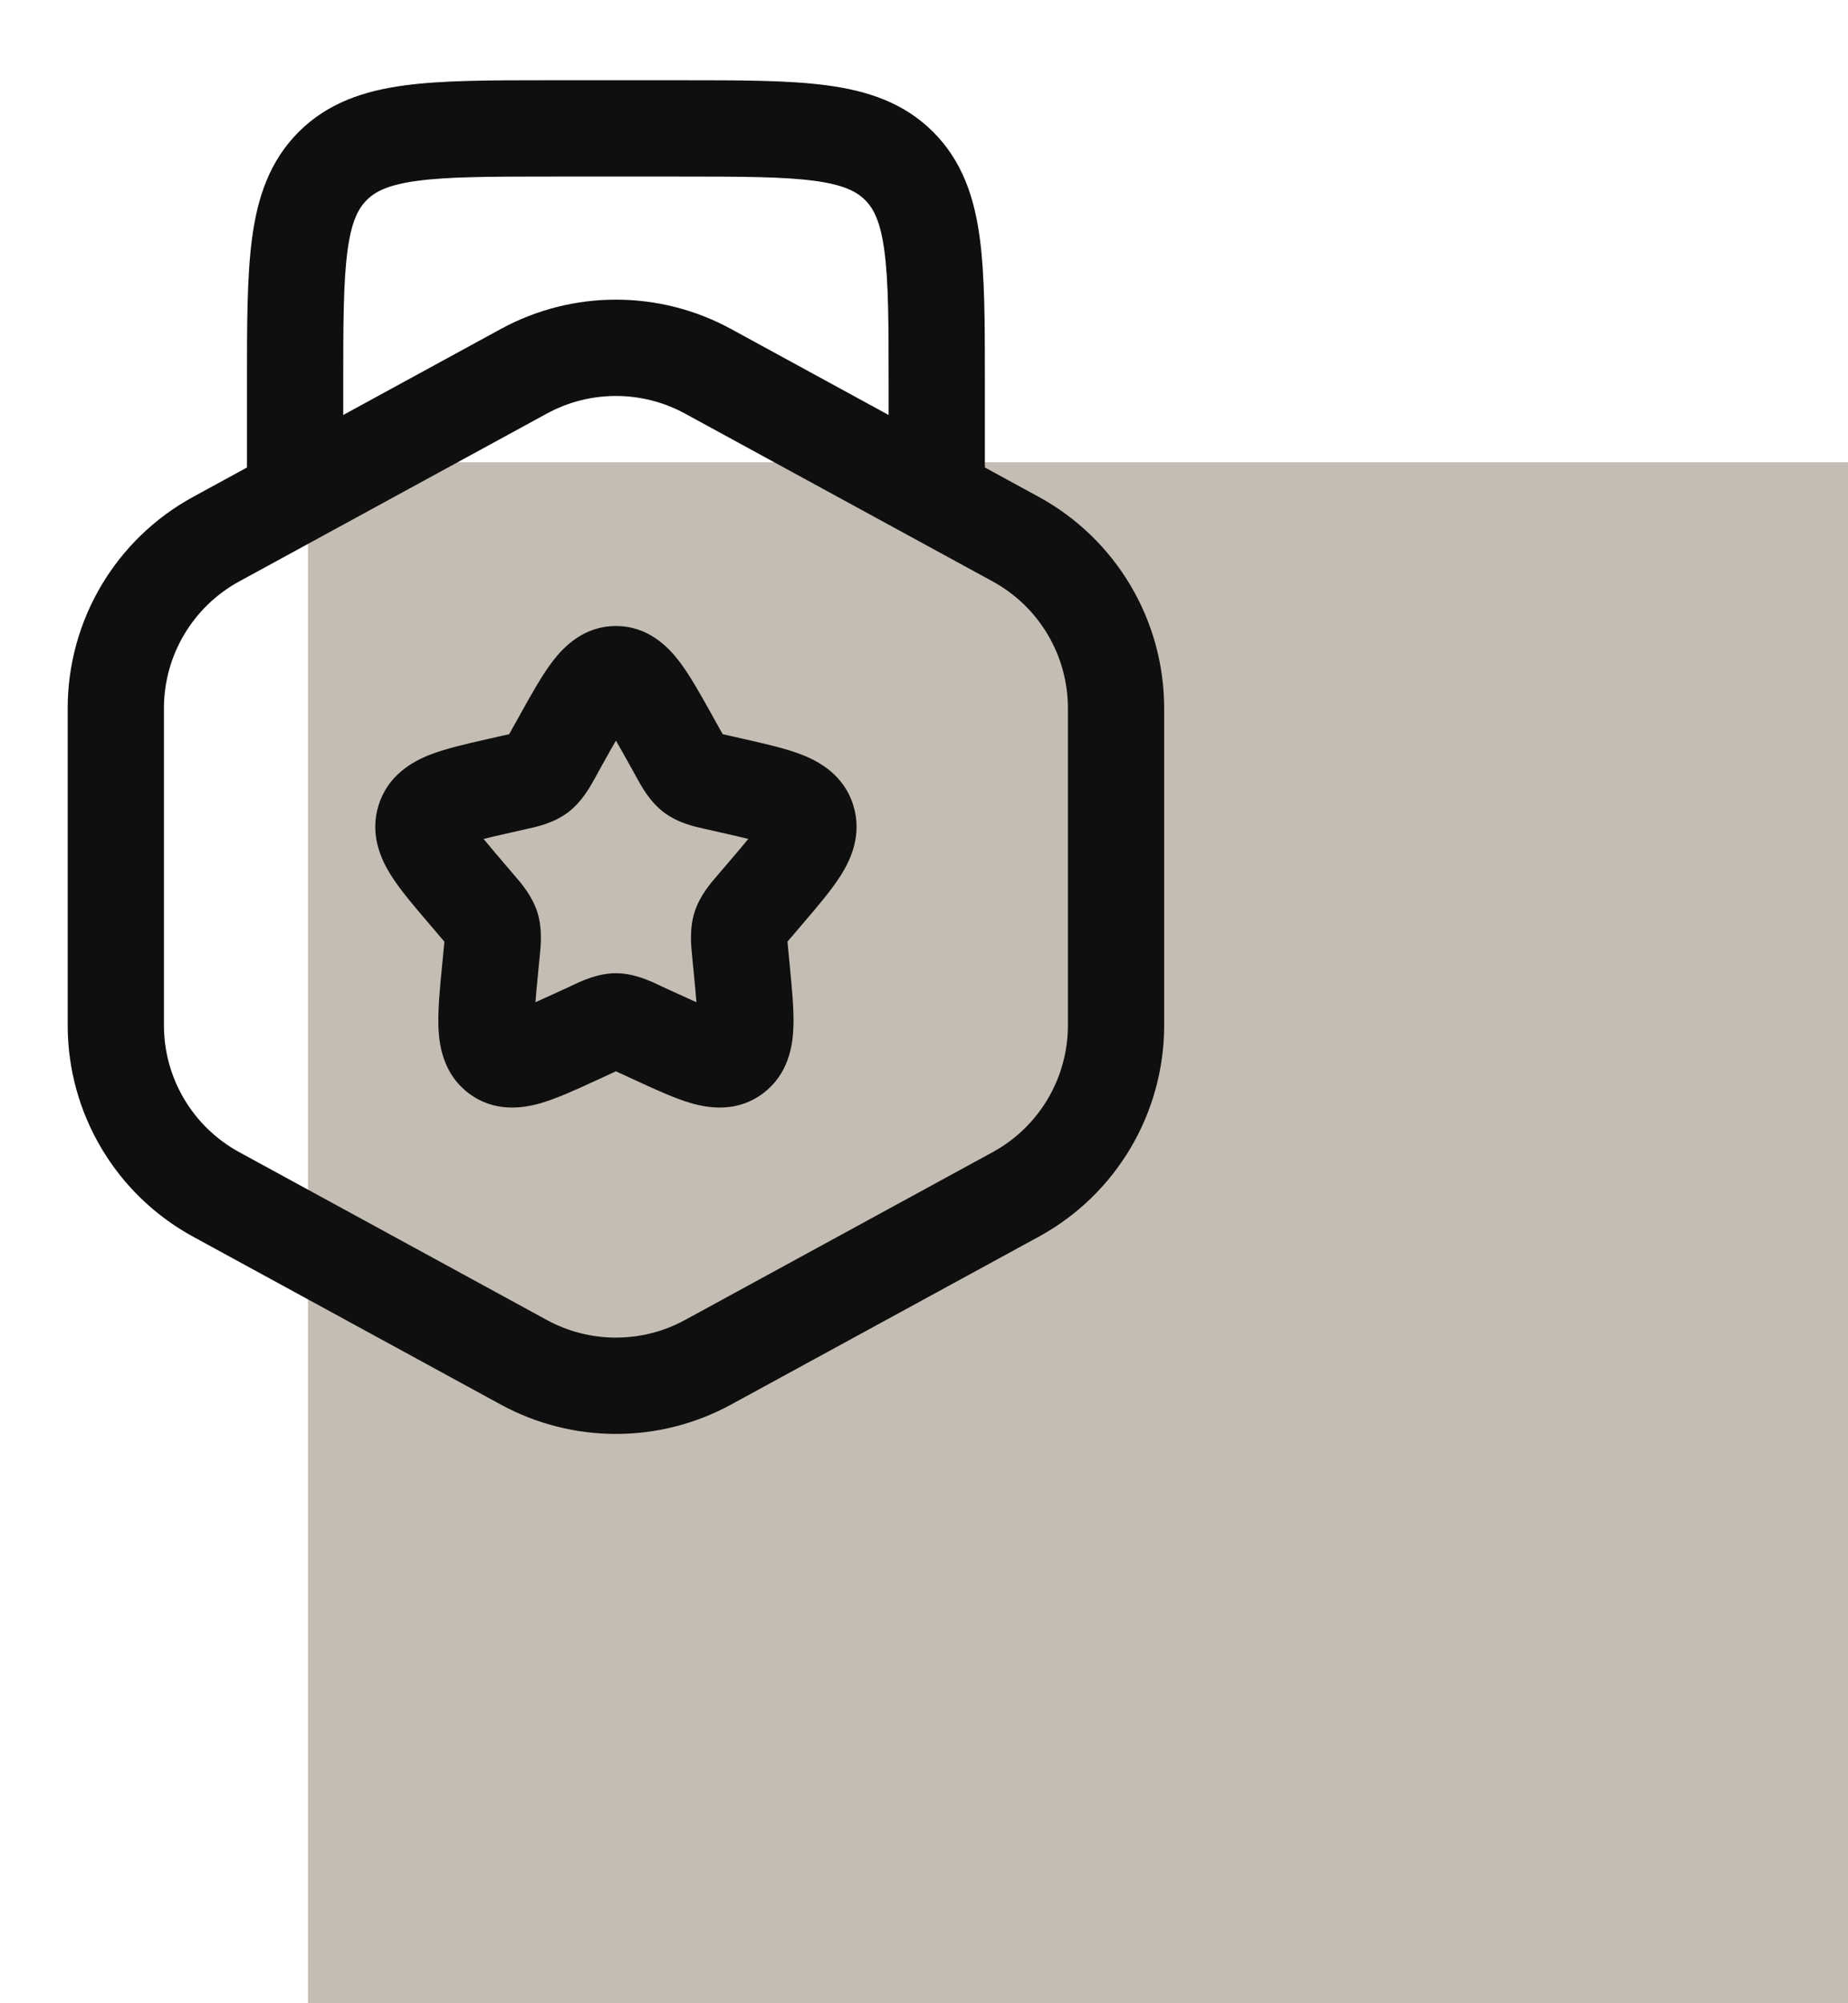
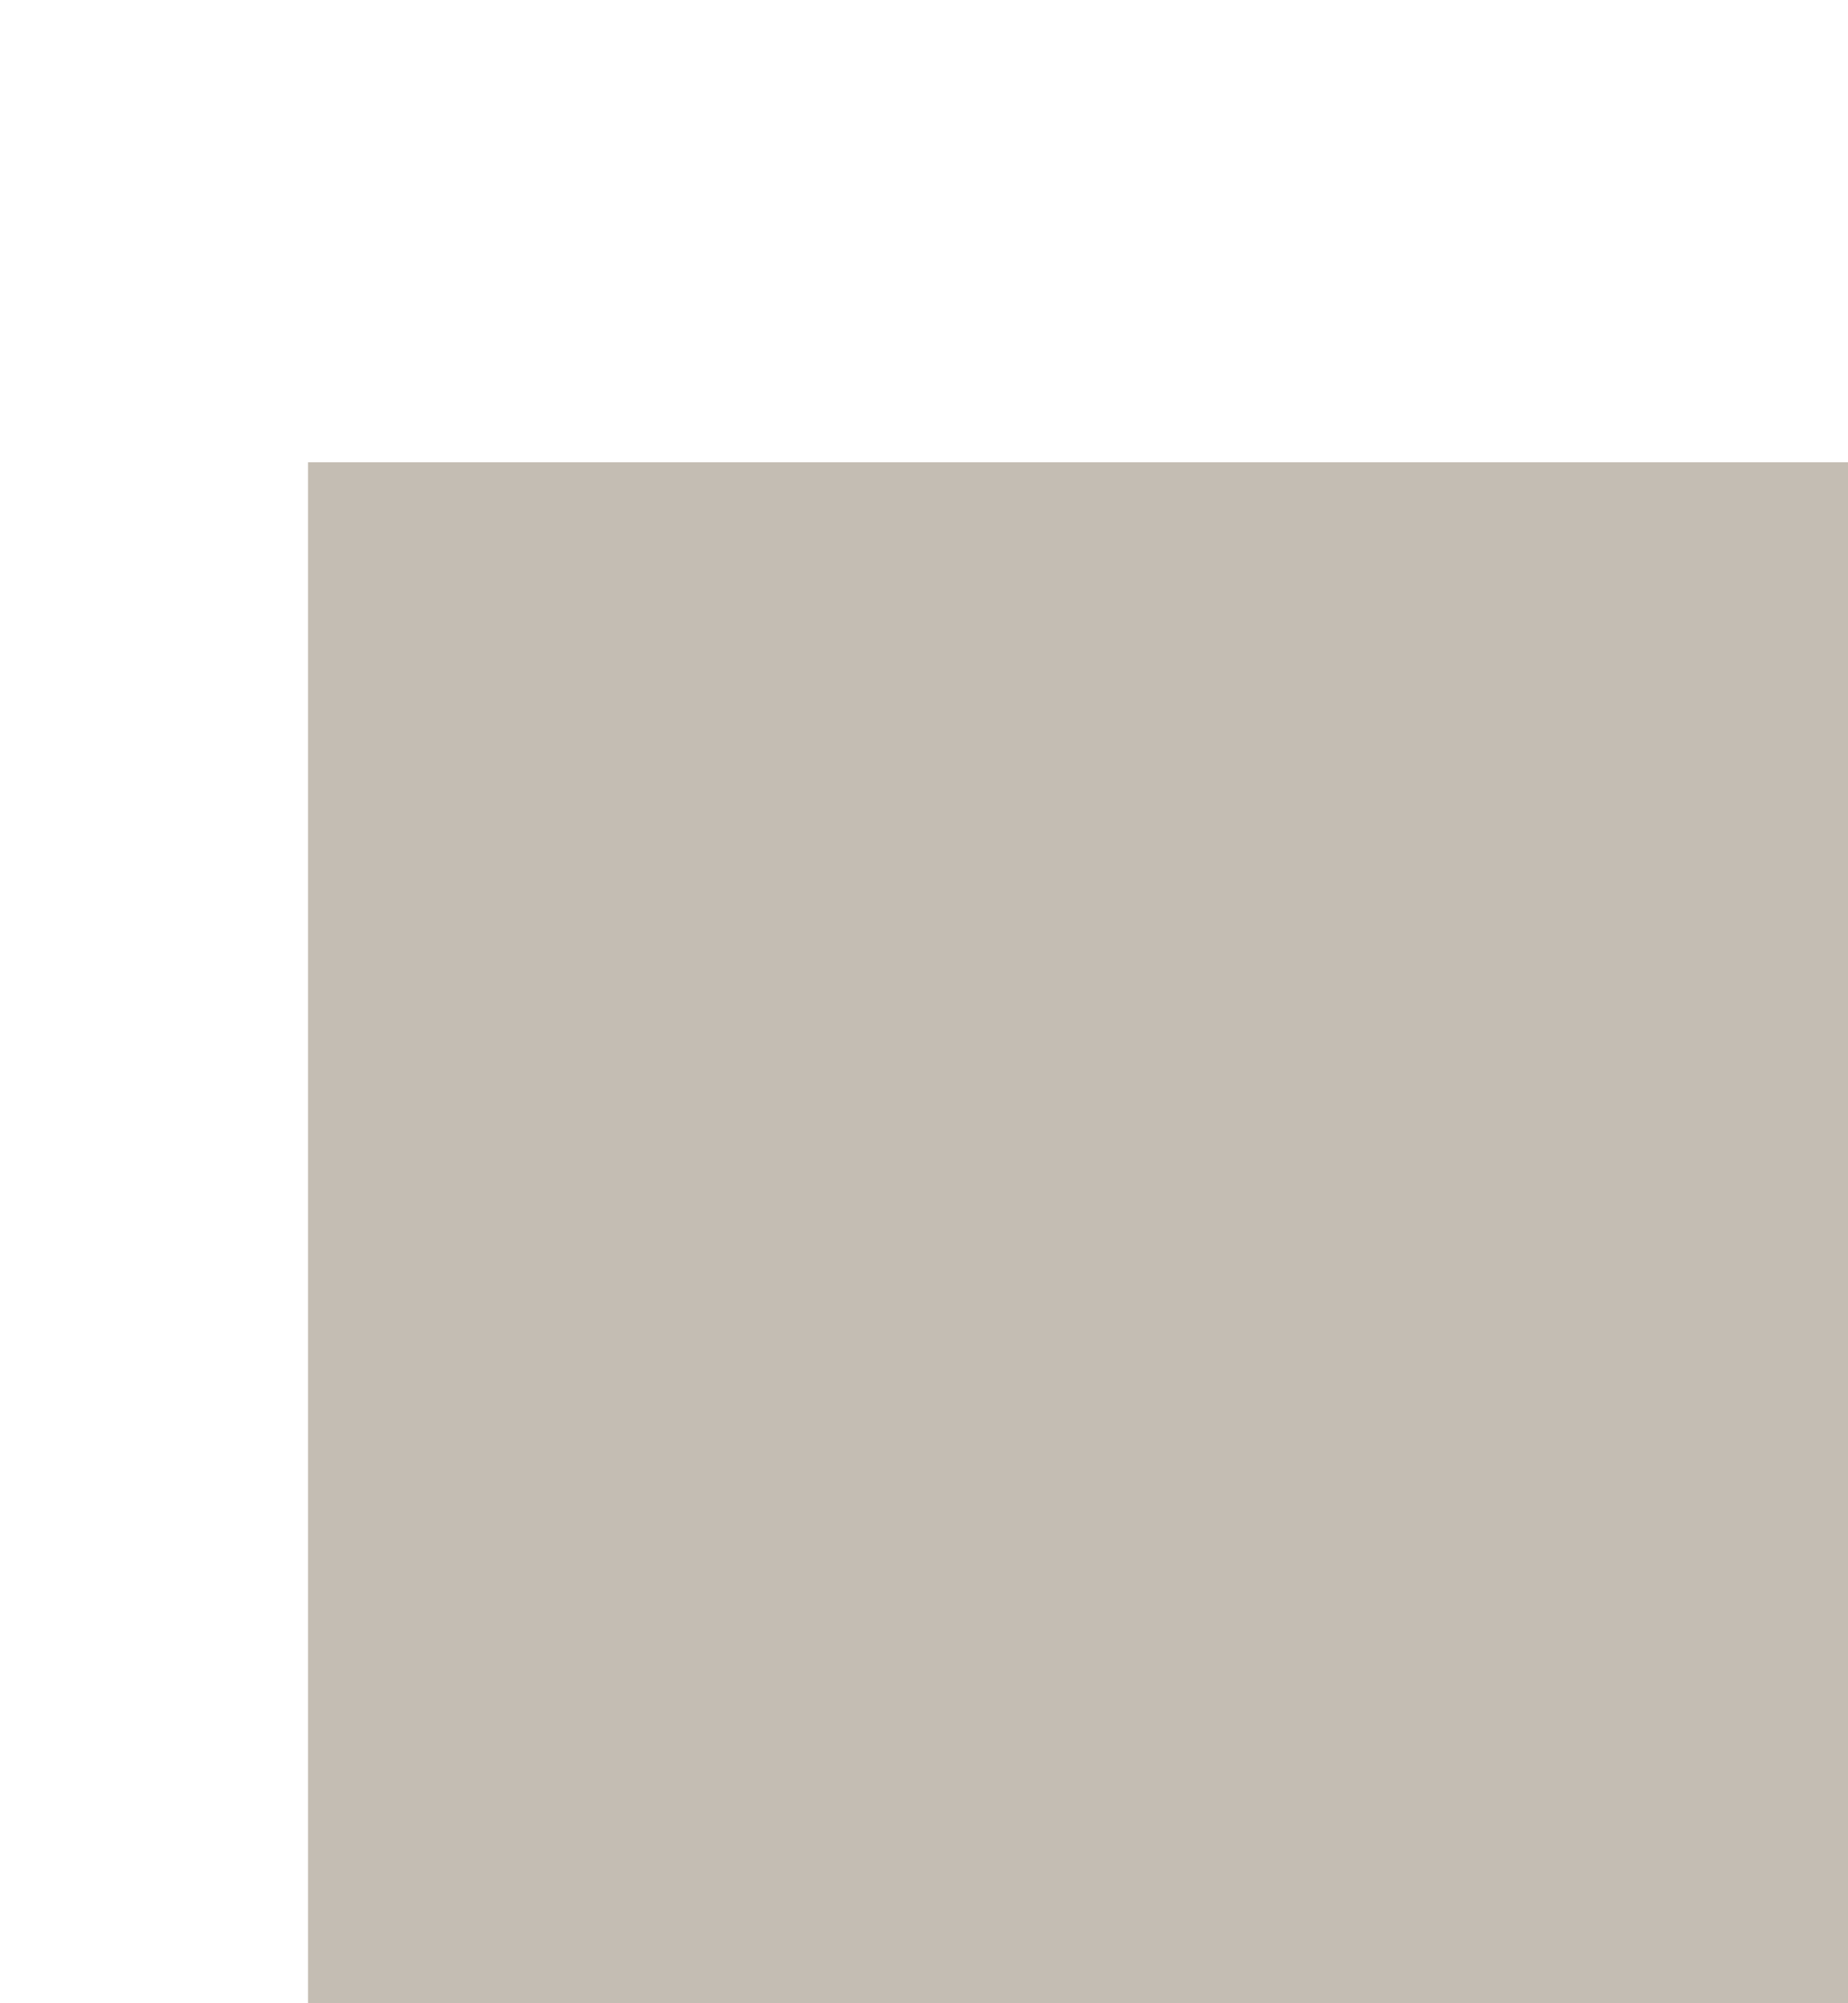
<svg xmlns="http://www.w3.org/2000/svg" width="48" height="52" viewBox="0 0 48 52" fill="none">
  <rect width="40" height="40" transform="translate(8 12)" fill="#C4BDB3" />
-   <path fill-rule="evenodd" clip-rule="evenodd" d="M14.245 2.083H17.752C19.249 2.083 20.498 2.083 21.489 2.217C22.535 2.357 23.48 2.667 24.239 3.426C24.998 4.185 25.308 5.13 25.448 6.176C25.582 7.167 25.581 8.416 25.581 9.914V12.135L26.981 12.898C28.989 13.993 30.238 16.098 30.238 18.386V26.615C30.238 28.902 28.989 31.007 26.981 32.102L18.99 36.459C17.125 37.476 14.871 37.476 13.006 36.459L5.016 32.102C3.007 31.007 1.758 28.902 1.758 26.615V18.386C1.758 16.098 3.007 13.993 5.016 12.898L6.415 12.135V9.914C6.415 8.416 6.415 7.167 6.548 6.176C6.689 5.13 6.998 4.185 7.757 3.426C8.516 2.667 9.461 2.357 10.507 2.217C11.499 2.083 12.747 2.083 14.245 2.083ZM8.915 10.772L13.006 8.541C14.871 7.524 17.125 7.524 18.99 8.541L23.081 10.772V10C23.081 8.393 23.079 7.314 22.971 6.509C22.867 5.74 22.689 5.411 22.471 5.194C22.254 4.976 21.925 4.798 21.156 4.694C20.351 4.586 19.271 4.583 17.665 4.583H14.332C12.725 4.583 11.646 4.586 10.841 4.694C10.071 4.798 9.742 4.976 9.525 5.194C9.308 5.411 9.129 5.74 9.026 6.509C8.918 7.314 8.915 8.393 8.915 10V10.772ZM17.793 10.736C16.674 10.126 15.322 10.126 14.203 10.736L6.213 15.093C5.008 15.75 4.258 17.013 4.258 18.386V26.615C4.258 27.987 5.008 29.25 6.213 29.907L14.203 34.264C15.322 34.874 16.674 34.874 17.793 34.264L25.784 29.907C26.989 29.25 27.738 27.987 27.738 26.615V18.386C27.738 17.013 26.989 15.75 25.784 15.093L17.793 10.736ZM15.998 19.224C15.901 19.392 15.793 19.585 15.666 19.813L15.503 20.107C15.491 20.128 15.479 20.151 15.466 20.175C15.335 20.414 15.118 20.811 14.757 21.085C14.387 21.365 13.944 21.461 13.684 21.518C13.658 21.523 13.634 21.529 13.612 21.534L13.294 21.606C13.002 21.672 12.764 21.726 12.561 21.777C12.693 21.939 12.865 22.142 13.088 22.403L13.305 22.657C13.32 22.675 13.337 22.694 13.355 22.715C13.535 22.922 13.825 23.256 13.96 23.688C14.092 24.115 14.047 24.555 14.018 24.832C14.015 24.86 14.012 24.886 14.01 24.91L13.977 25.248C13.947 25.562 13.923 25.812 13.907 26.016C14.081 25.939 14.278 25.849 14.513 25.741L14.811 25.604C14.832 25.594 14.854 25.583 14.878 25.572C15.117 25.459 15.534 25.263 15.998 25.263C16.463 25.263 16.879 25.459 17.118 25.572C17.142 25.583 17.165 25.594 17.185 25.604L17.483 25.741C17.718 25.849 17.915 25.939 18.089 26.016C18.073 25.812 18.05 25.562 18.019 25.248L17.986 24.91C17.984 24.886 17.982 24.86 17.979 24.832C17.95 24.555 17.904 24.115 18.037 23.688C18.171 23.256 18.461 22.922 18.641 22.715C18.659 22.694 18.676 22.675 18.691 22.657L18.908 22.403C19.132 22.142 19.303 21.939 19.436 21.777C19.232 21.726 18.994 21.672 18.703 21.606L18.384 21.534C18.362 21.529 18.338 21.523 18.312 21.518C18.053 21.461 17.609 21.365 17.24 21.085C16.878 20.811 16.662 20.414 16.531 20.175C16.517 20.151 16.505 20.128 16.494 20.107L16.33 19.813C16.203 19.585 16.095 19.392 15.998 19.224ZM14.354 17.166C14.641 16.792 15.162 16.25 15.998 16.25C16.834 16.25 17.355 16.792 17.642 17.166C17.916 17.524 18.192 18.019 18.475 18.527C18.488 18.55 18.5 18.573 18.513 18.596L18.677 18.89C18.715 18.958 18.745 19.012 18.771 19.058C18.817 19.068 18.87 19.08 18.936 19.095L19.254 19.167C19.28 19.173 19.306 19.179 19.332 19.185C19.879 19.308 20.422 19.431 20.838 19.595C21.299 19.777 21.923 20.13 22.163 20.903C22.399 21.663 22.101 22.306 21.841 22.72C21.6 23.102 21.234 23.53 20.859 23.968C20.842 23.988 20.825 24.008 20.808 24.028L20.591 24.282C20.534 24.349 20.49 24.399 20.454 24.443C20.459 24.504 20.466 24.574 20.475 24.669L20.508 25.007C20.51 25.033 20.513 25.059 20.515 25.084C20.572 25.671 20.627 26.238 20.607 26.691C20.586 27.167 20.472 27.886 19.826 28.376C19.161 28.881 18.425 28.771 17.959 28.638C17.53 28.515 17.022 28.281 16.511 28.045C16.486 28.034 16.462 28.023 16.438 28.012L16.14 27.874C16.084 27.849 16.038 27.828 15.998 27.809C15.958 27.828 15.912 27.849 15.857 27.874L15.559 28.012C15.534 28.023 15.51 28.034 15.485 28.045C14.974 28.281 14.466 28.515 14.037 28.638C13.571 28.771 12.836 28.881 12.17 28.376C11.525 27.886 11.411 27.167 11.389 26.691C11.369 26.238 11.424 25.671 11.481 25.084C11.484 25.059 11.486 25.033 11.489 25.007L11.521 24.669C11.531 24.574 11.537 24.504 11.542 24.443C11.506 24.399 11.463 24.349 11.405 24.282L11.188 24.028C11.171 24.008 11.154 23.988 11.137 23.968C10.762 23.53 10.396 23.102 10.155 22.72C9.895 22.306 9.597 21.663 9.833 20.903C10.074 20.13 10.698 19.777 11.158 19.595C11.575 19.431 12.118 19.308 12.664 19.185C12.69 19.179 12.716 19.173 12.742 19.167L13.06 19.095C13.127 19.08 13.18 19.068 13.225 19.058C13.251 19.012 13.281 18.958 13.319 18.89L13.483 18.596C13.496 18.573 13.509 18.55 13.521 18.527C13.804 18.019 14.08 17.524 14.354 17.166Z" fill="#0F0F0F" />
</svg>